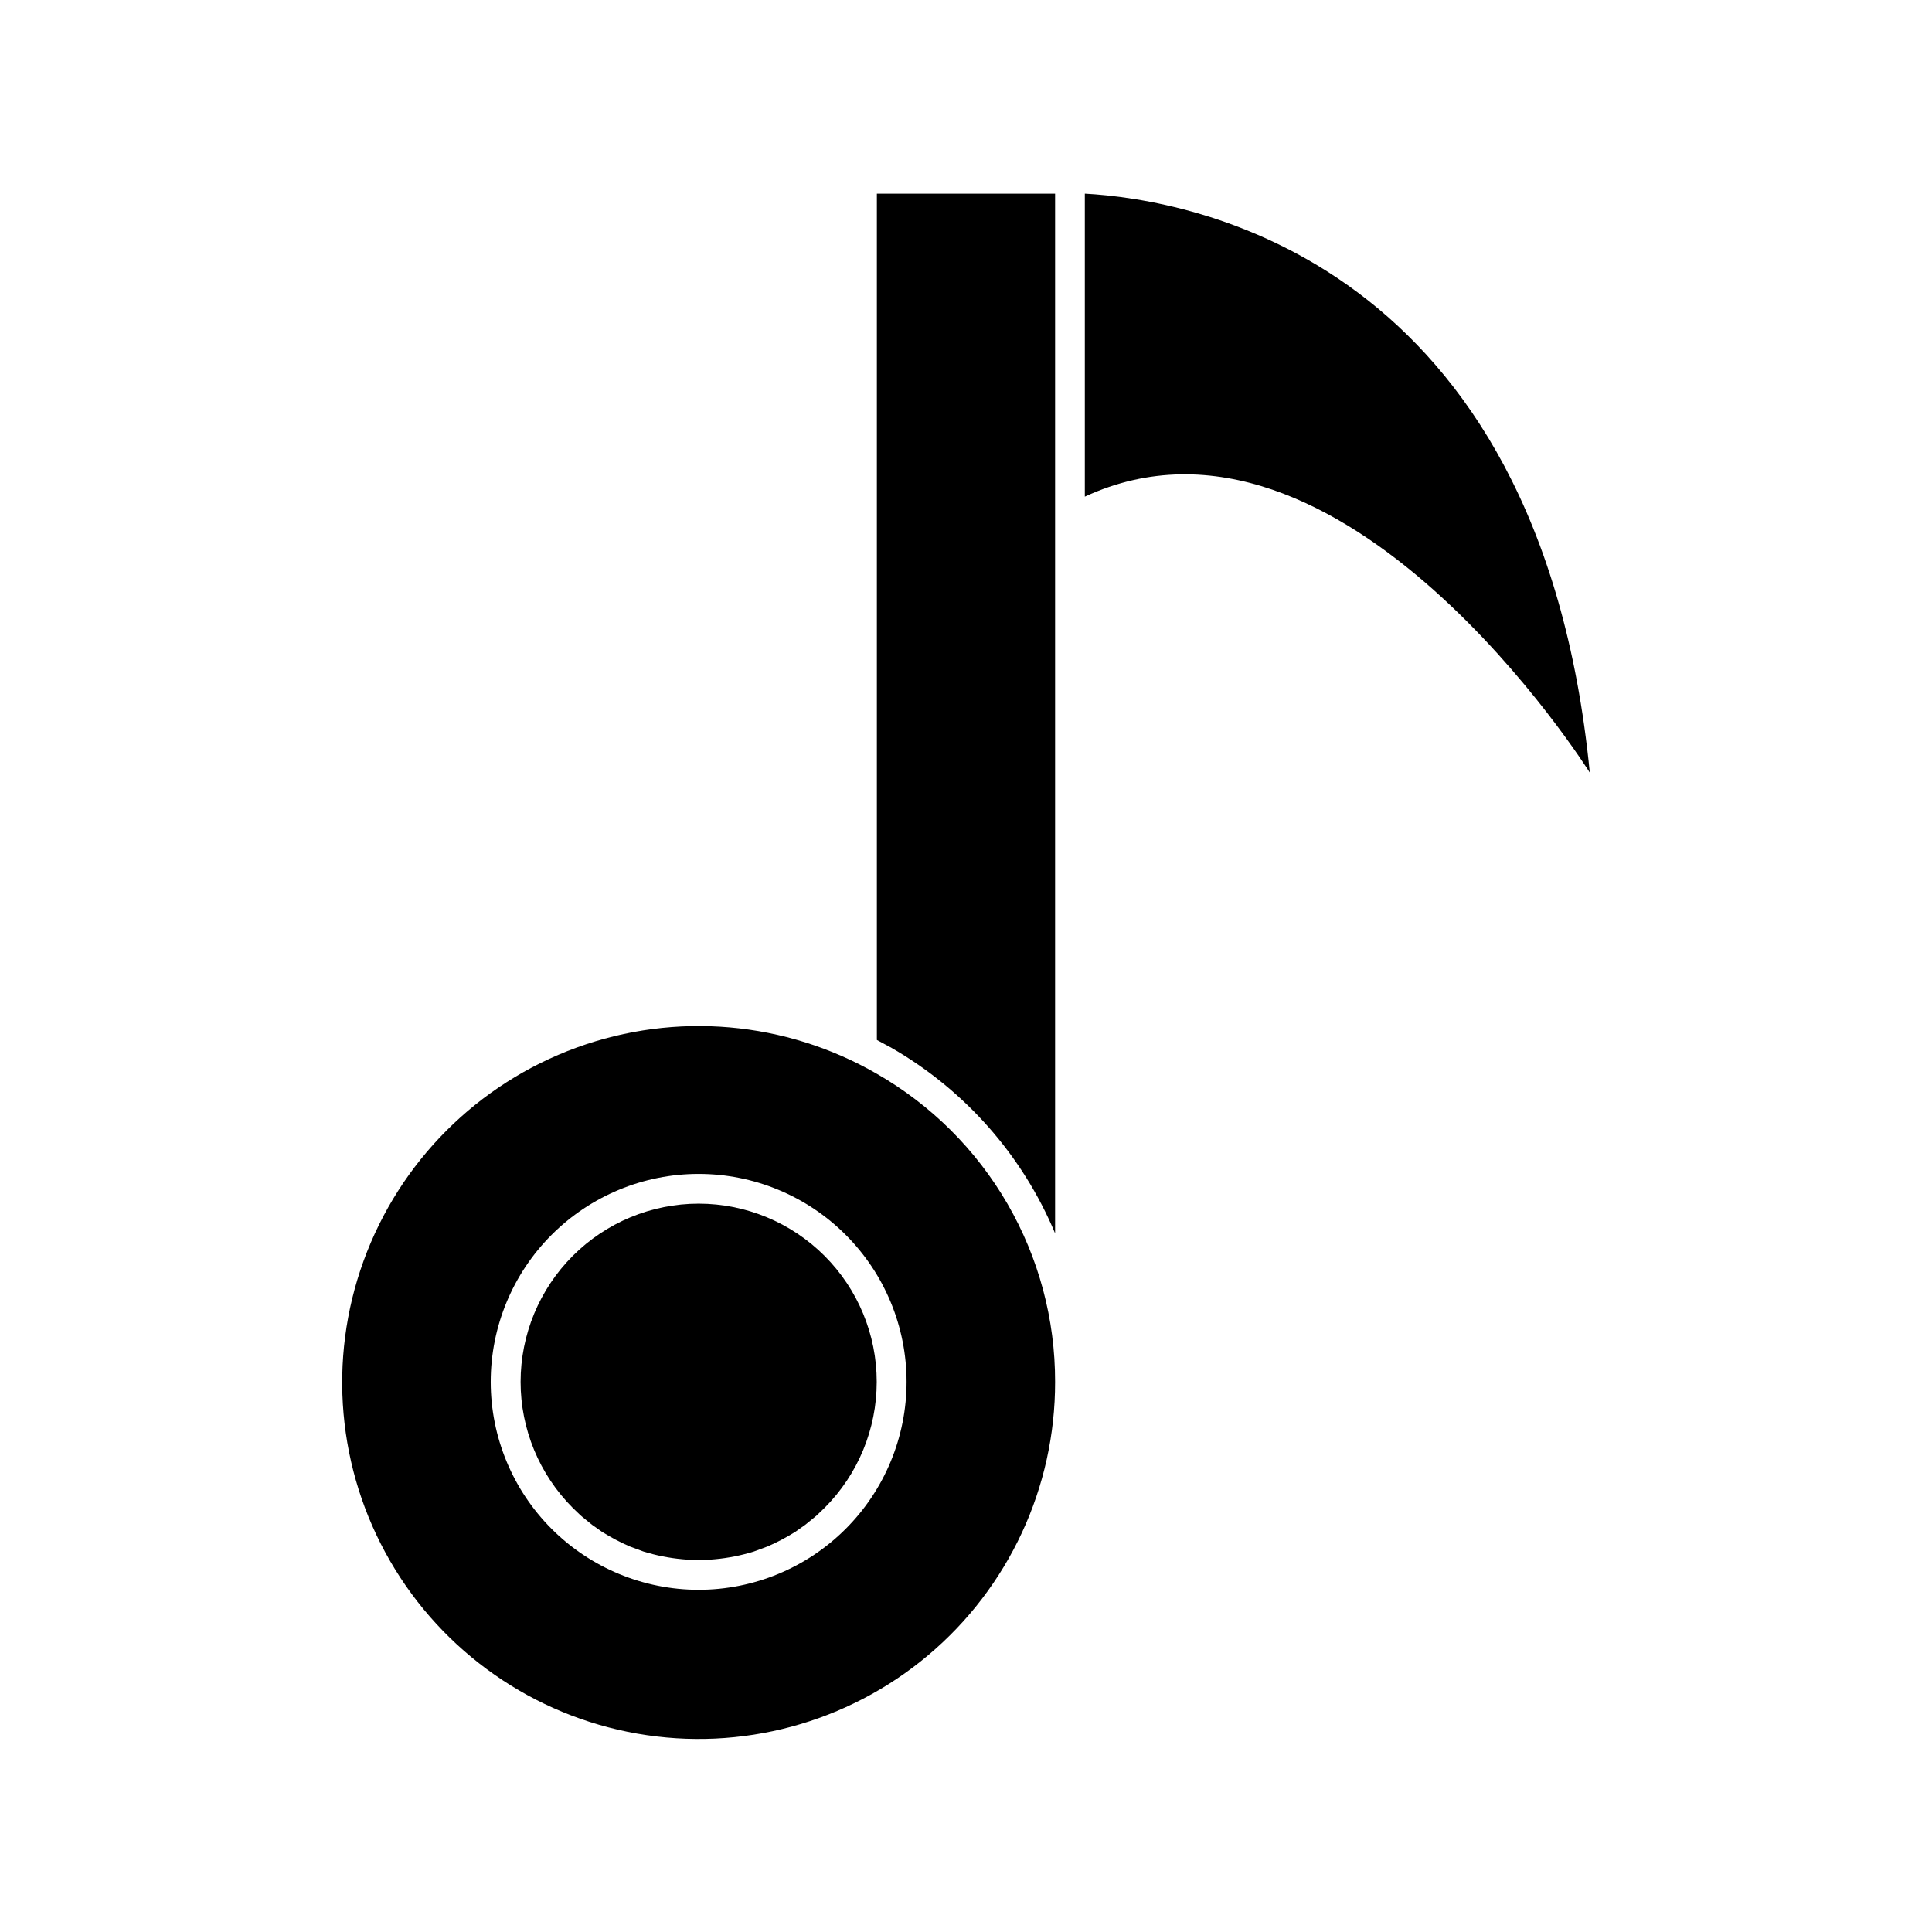
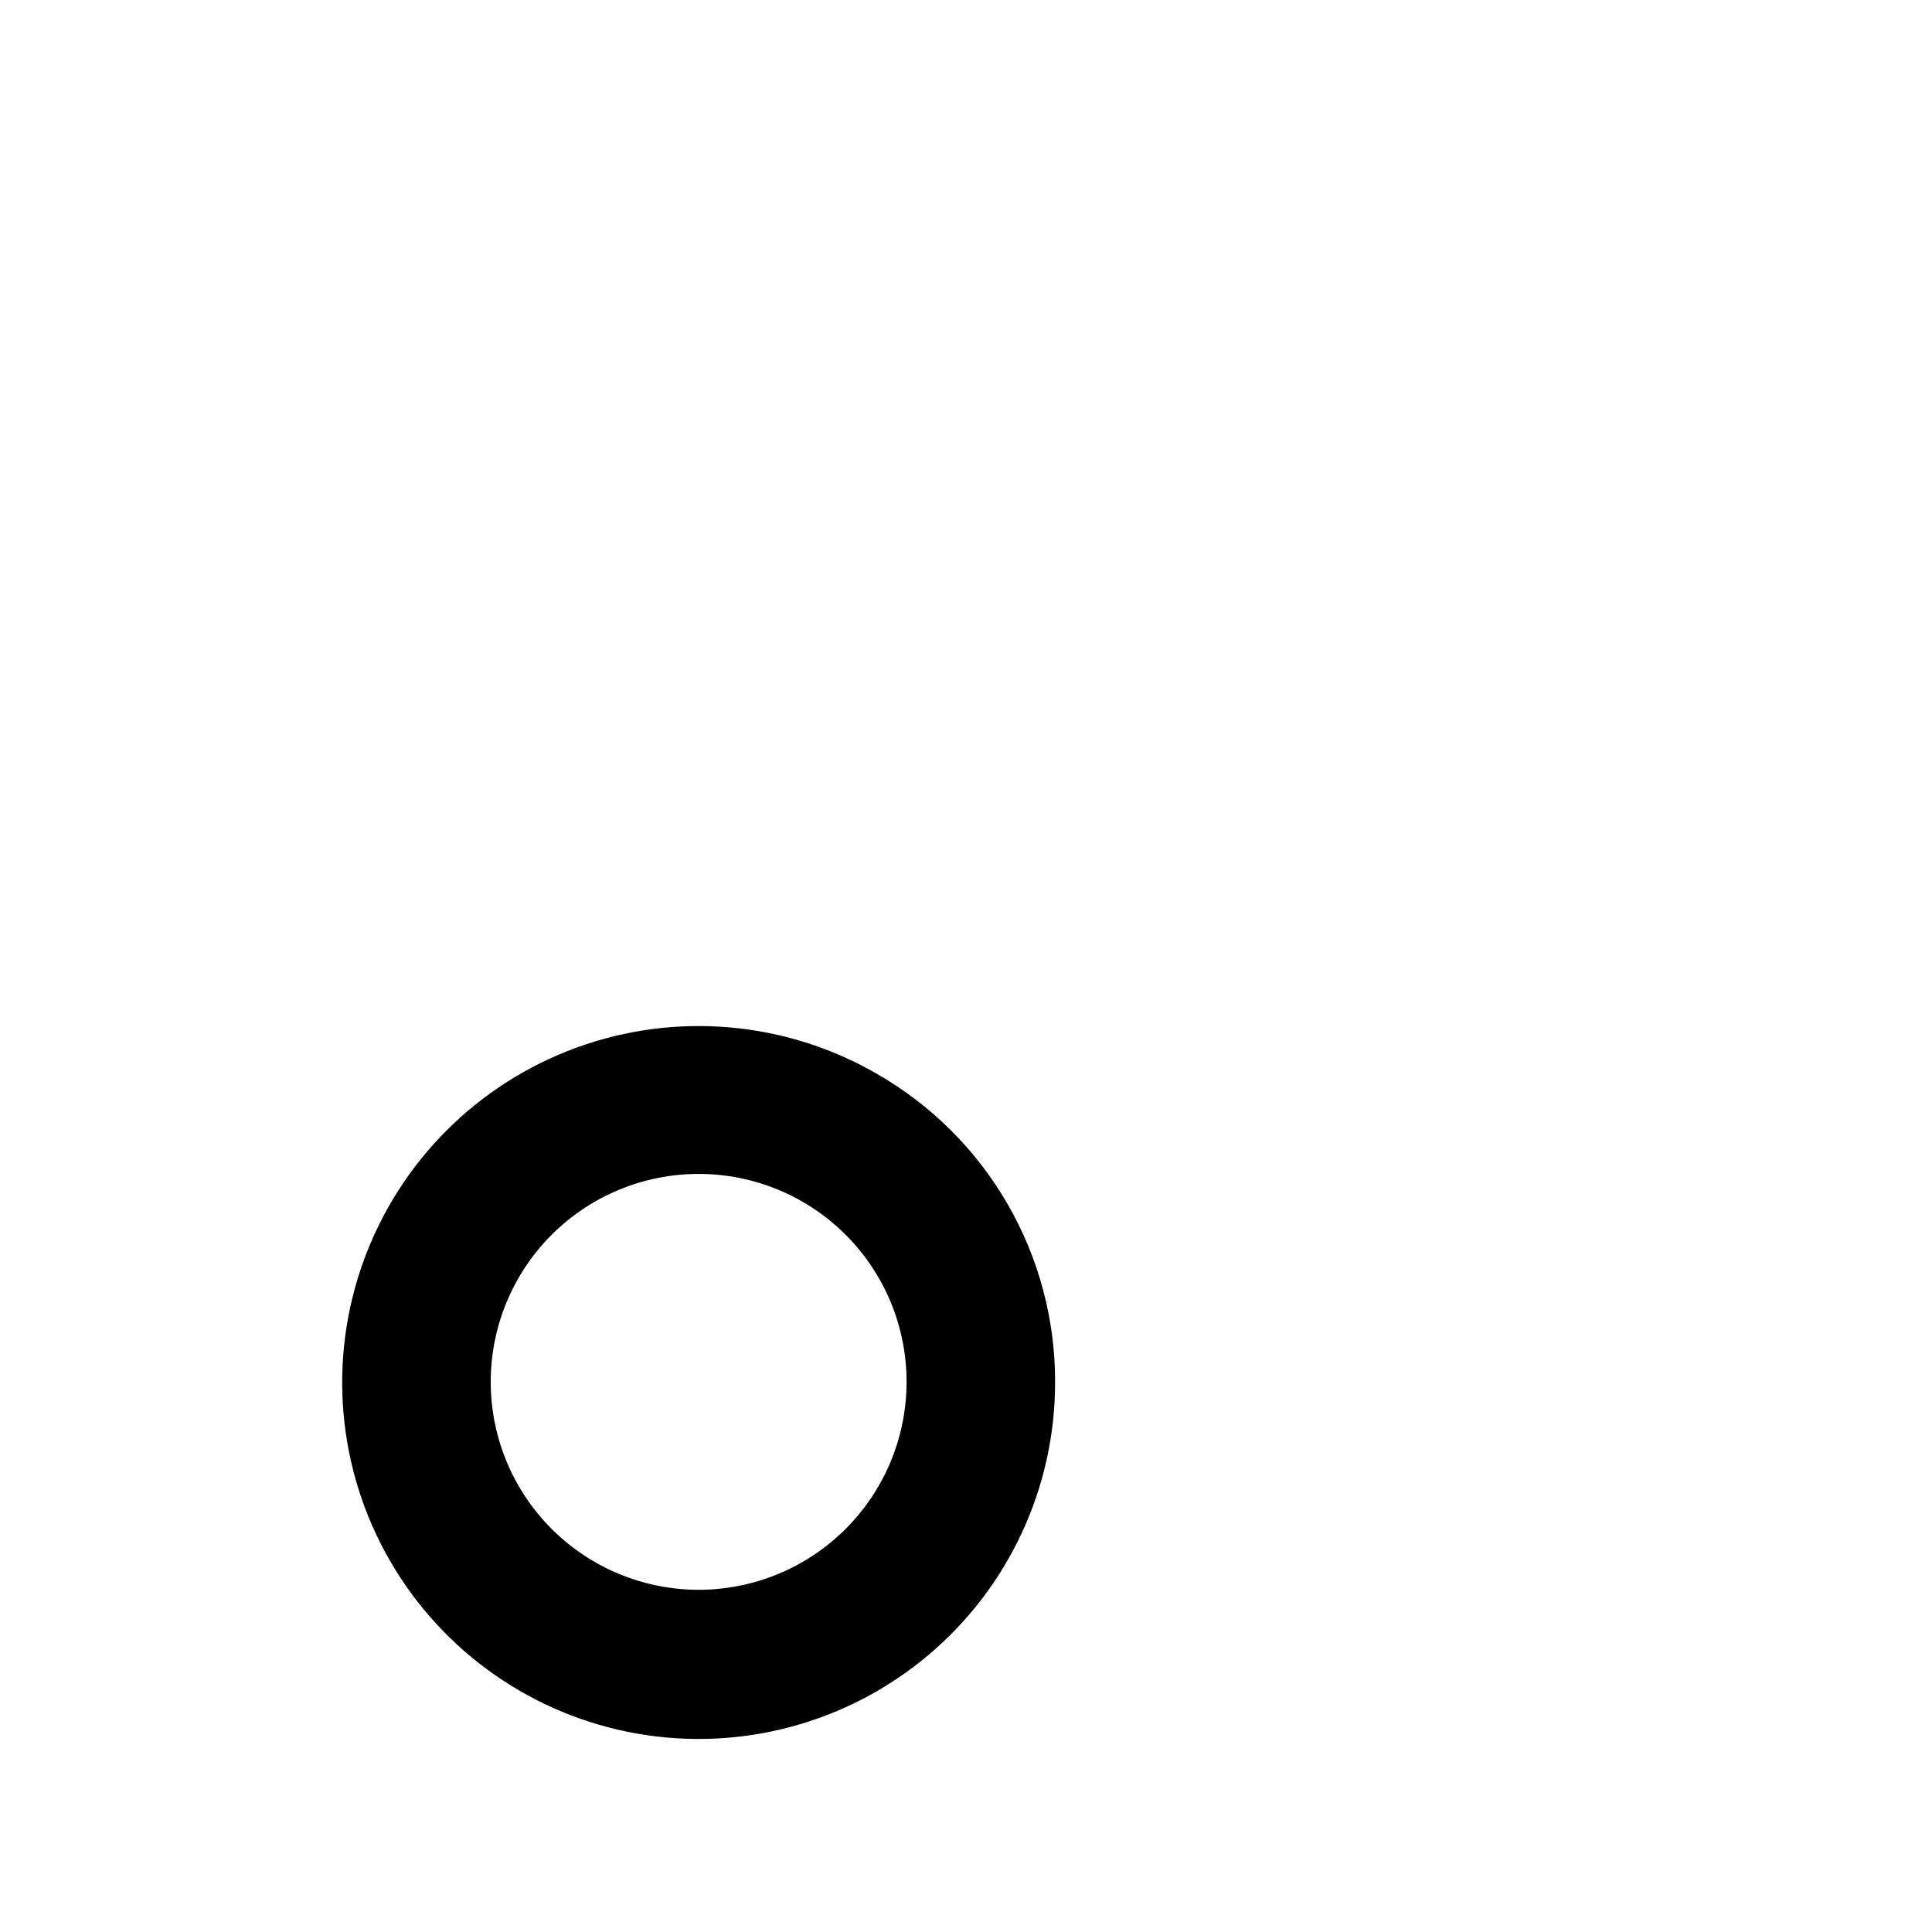
<svg xmlns="http://www.w3.org/2000/svg" fill="#000000" width="800px" height="800px" version="1.1" viewBox="144 144 512 512">
  <g>
    <path d="m376.38 428.57c-24.191-13.969-53.324-16.512-79.57-6.949-26.242 9.562-46.91 30.25-56.449 56.504-9.539 26.254-6.965 55.383 7.023 79.562 13.988 24.176 37.961 40.926 65.477 45.742s55.75-2.793 77.121-20.781c21.367-17.988 33.684-44.512 33.629-72.445 0.027-16.562-4.328-32.84-12.625-47.176-8.293-14.336-20.234-26.223-34.605-34.457zm-47.234 136.74c-14.613 0-28.629-5.809-38.961-16.141-10.336-10.336-16.141-24.352-16.141-38.965s5.805-28.629 16.141-38.965c10.332-10.332 24.348-16.141 38.961-16.141 14.617 0 28.633 5.809 38.965 16.141 10.336 10.336 16.141 24.352 16.141 38.965s-5.805 28.629-16.141 38.965c-10.332 10.332-24.348 16.141-38.965 16.141z" />
-     <path d="m329.15 462.98c-12.516 0.008-24.52 4.988-33.367 13.844-8.848 8.855-13.82 20.863-13.82 33.379-0.004 12.52 4.965 24.527 13.812 33.387l2.047 1.969 0.551 0.473 2.519 2.047 2.676 1.891v-0.004c2.34 1.469 4.785 2.758 7.32 3.856l3.621 1.34c3.356 1.043 6.812 1.73 10.312 2.047 2.879 0.316 5.781 0.316 8.66 0 3.5-0.316 6.957-1.004 10.312-2.047l3.621-1.34c2.535-1.098 4.981-2.387 7.32-3.856l2.676-1.891 2.519-2.047 0.551-0.473 2.047-1.969v0.004c8.848-8.859 13.816-20.867 13.812-33.387 0-12.516-4.973-24.523-13.82-33.379-8.848-8.855-20.852-13.836-33.371-13.844z" />
-     <path d="m431.49 195.32v80.293c68.172-31.488 133.82 73.133 133.82 73.133-13.383-136.26-106.04-151.93-133.82-153.43z" />
-     <path d="m376.38 419.6 3.938 2.125c19.422 11.188 34.633 28.445 43.293 49.121v-275.52h-47.23z" />
  </g>
</svg>